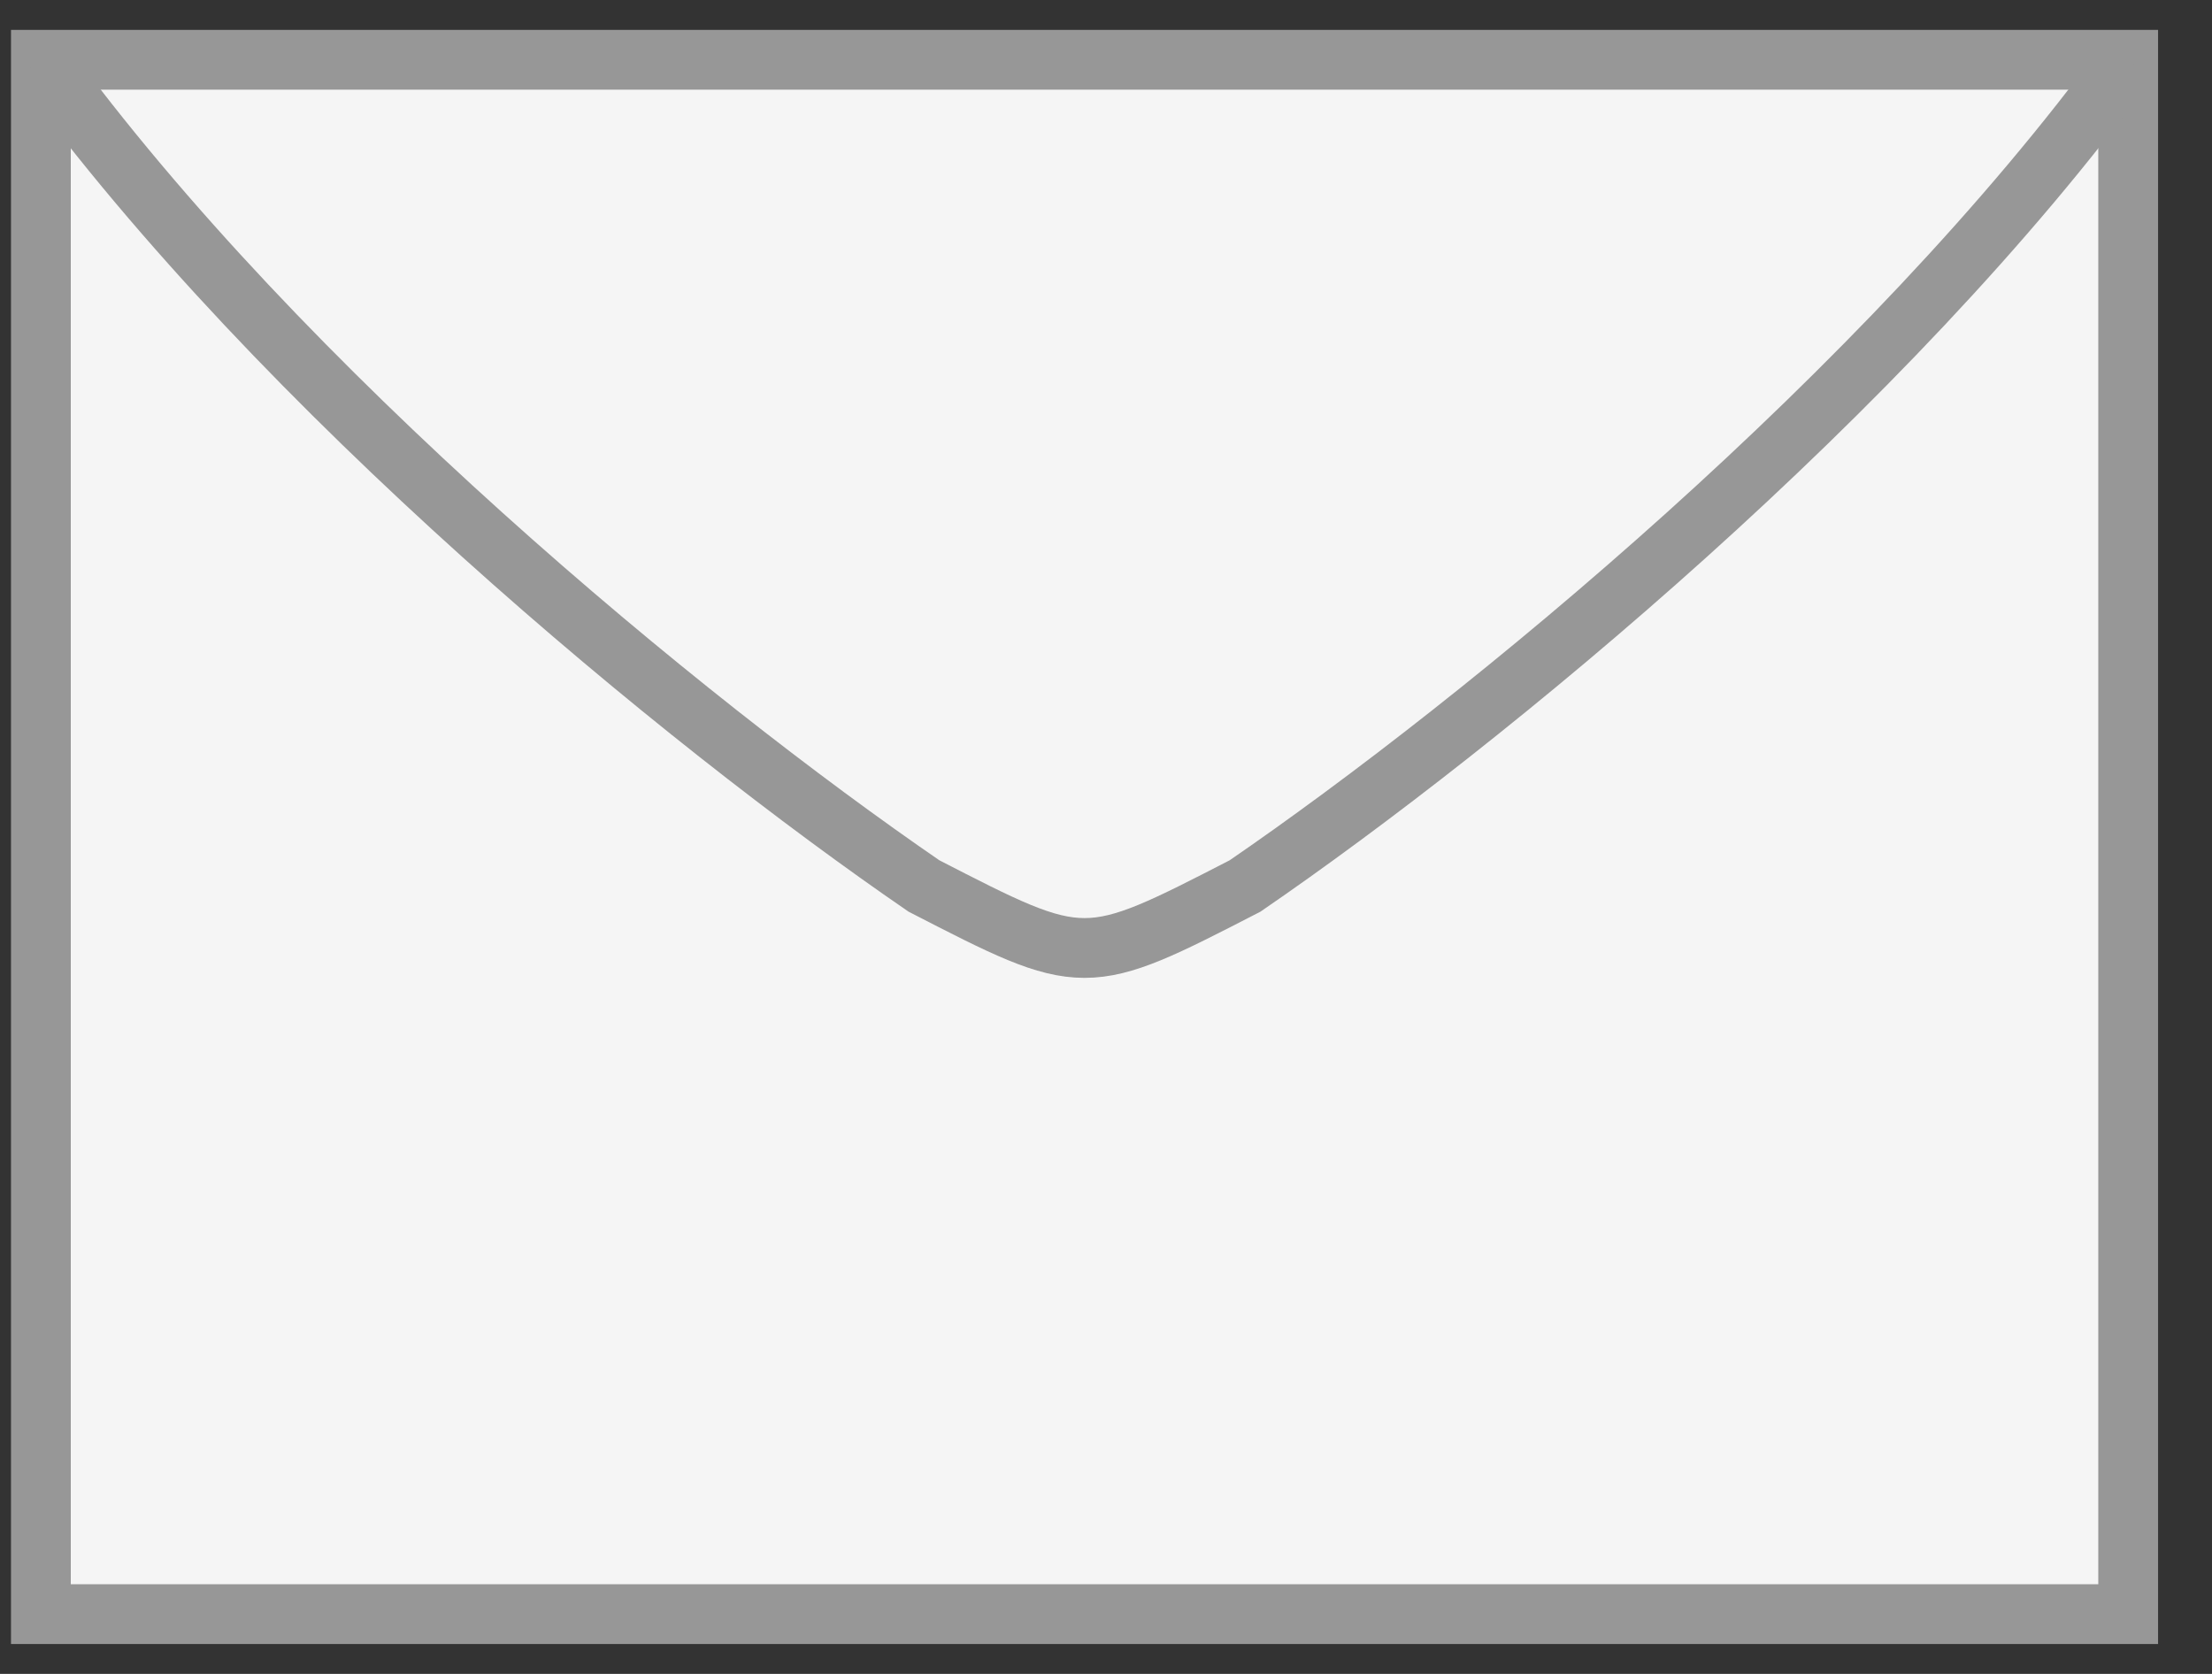
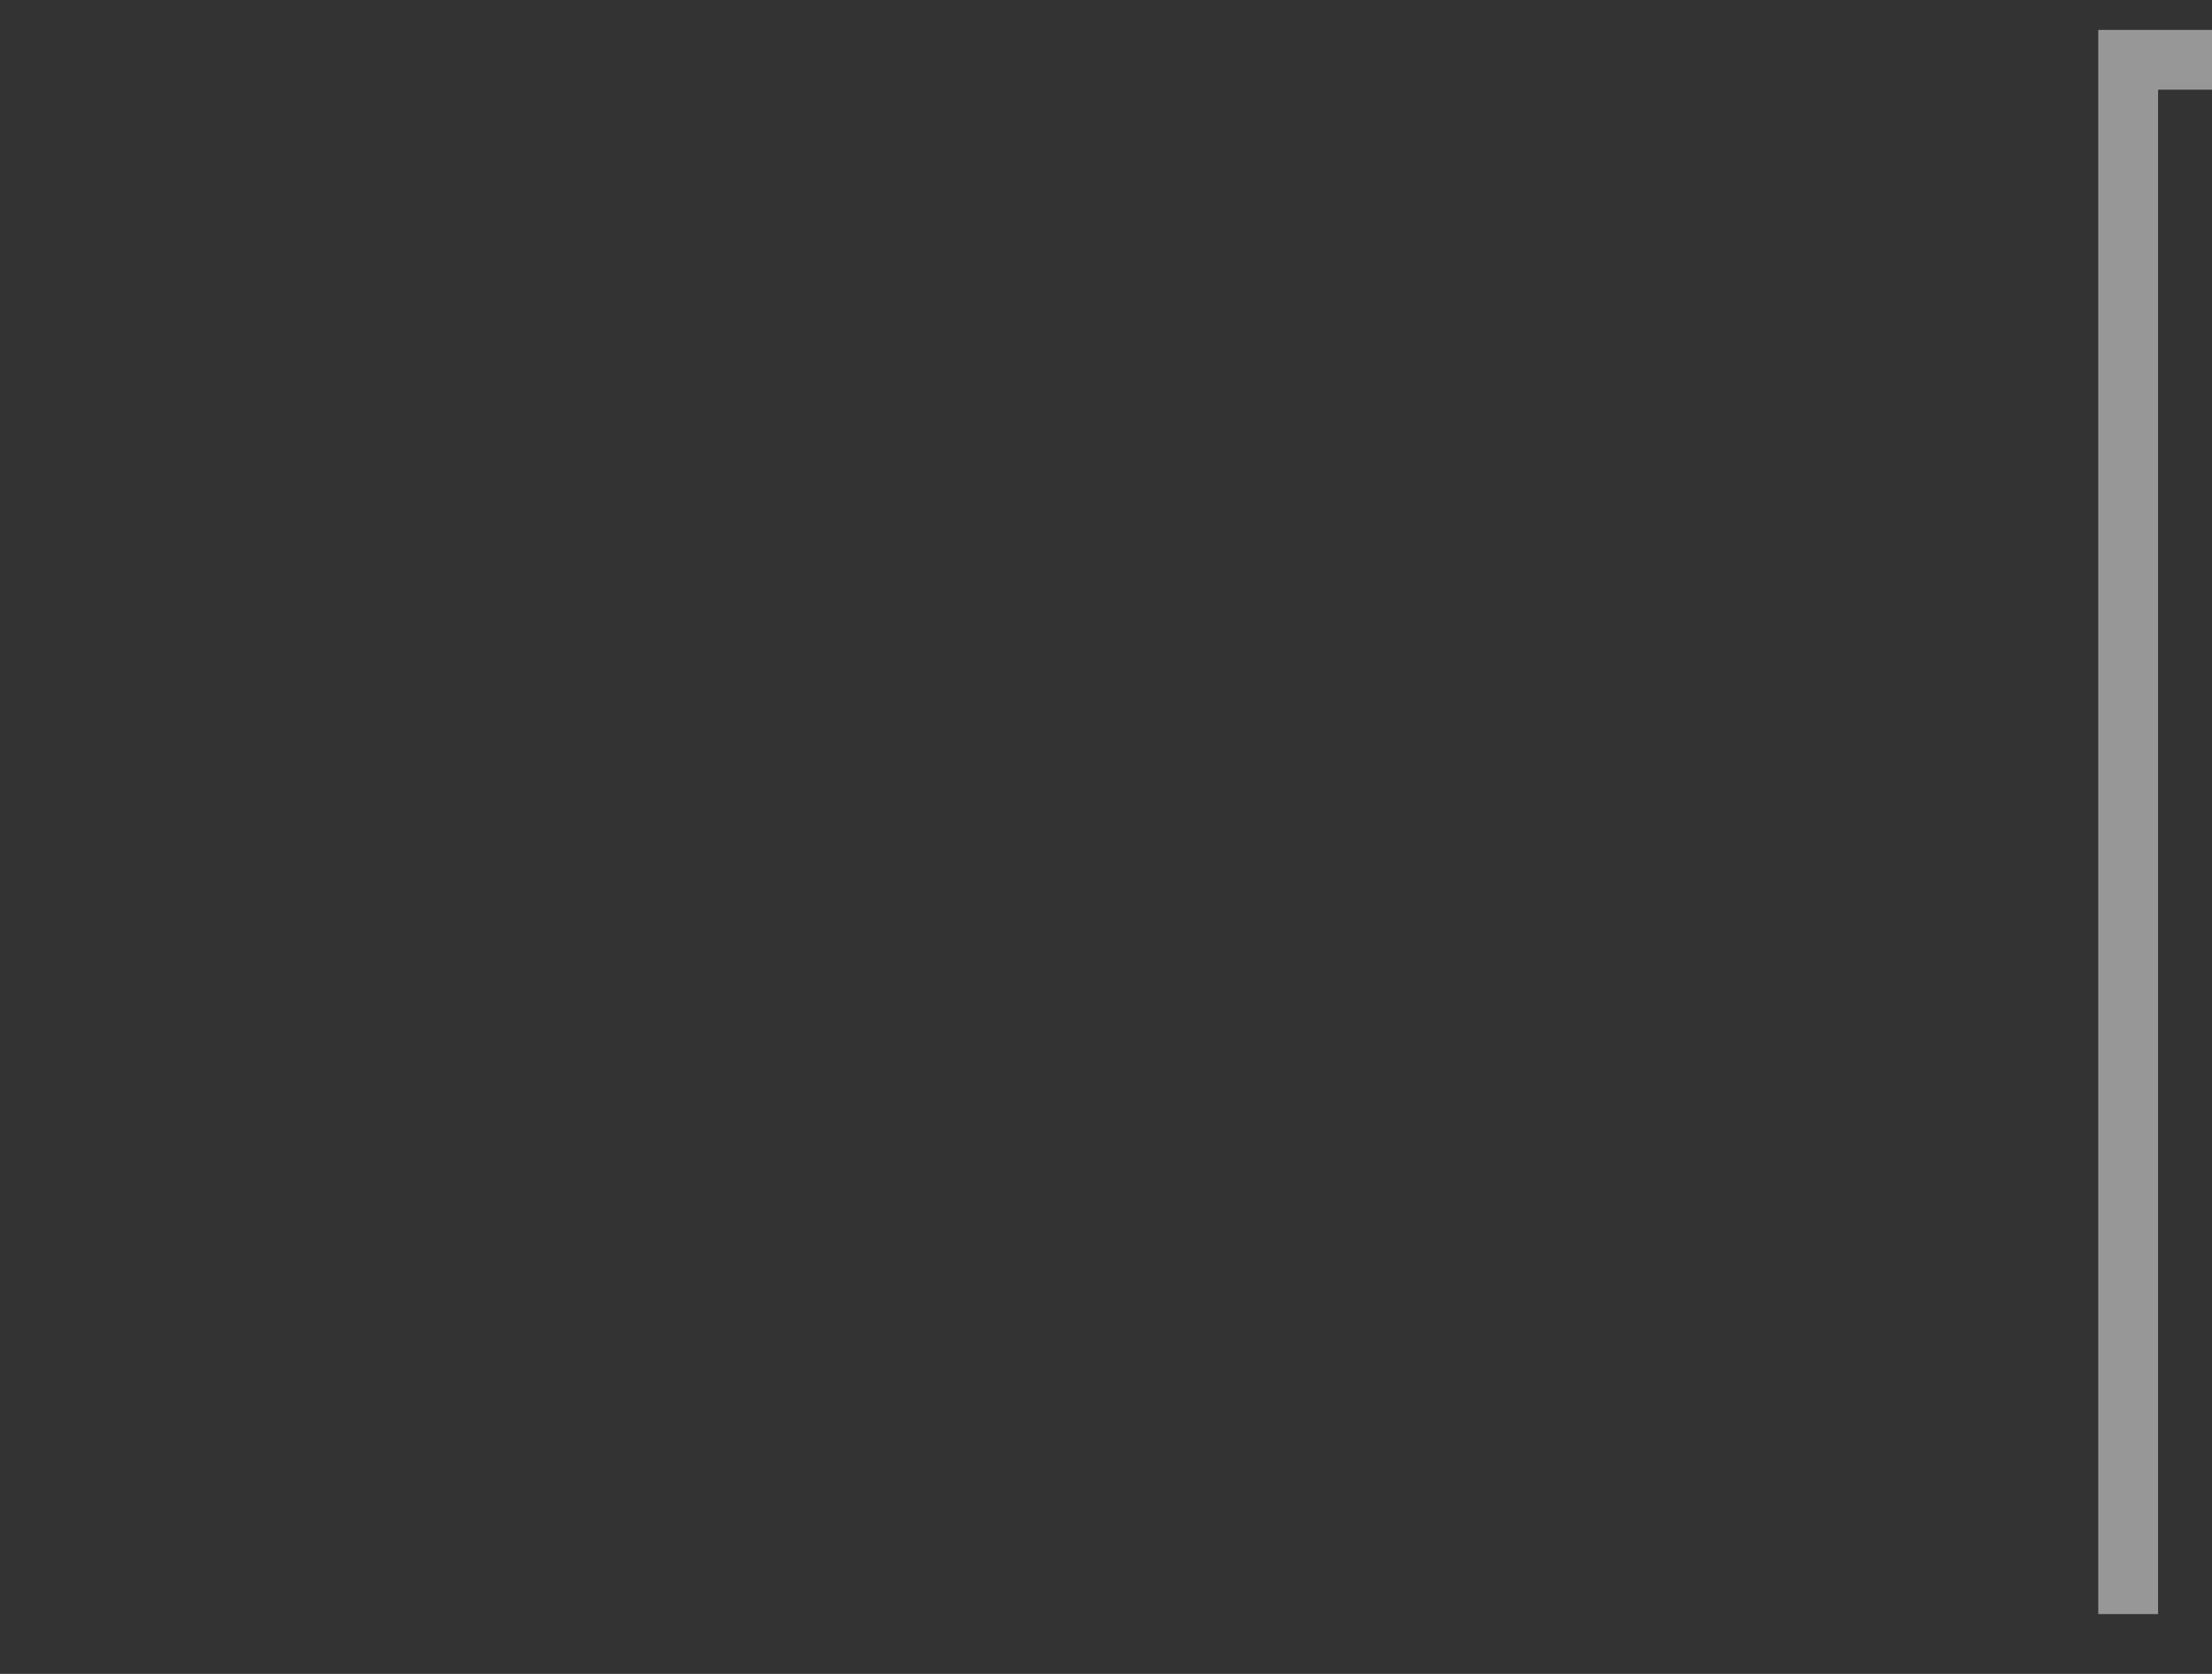
<svg xmlns="http://www.w3.org/2000/svg" width="37" height="28">
  <rect width="100%" height="100%" fill="#333333" stroke="none" />
  <g fill-rule="nonzero" stroke="#979797" fill="none">
-     <path d="M35.598 1v26H.684V1h34.914z" fill="#F5F5F5" />
-     <path d="M.684 1c4.028 5.528 10.742 11.056 14.771 13.82 2.686 1.383 2.686 1.383 5.371 0C24.855 12.057 31.57 6.529 35.598 1" />
+     <path d="M35.598 1v26V1h34.914z" fill="#F5F5F5" />
  </g>
</svg>